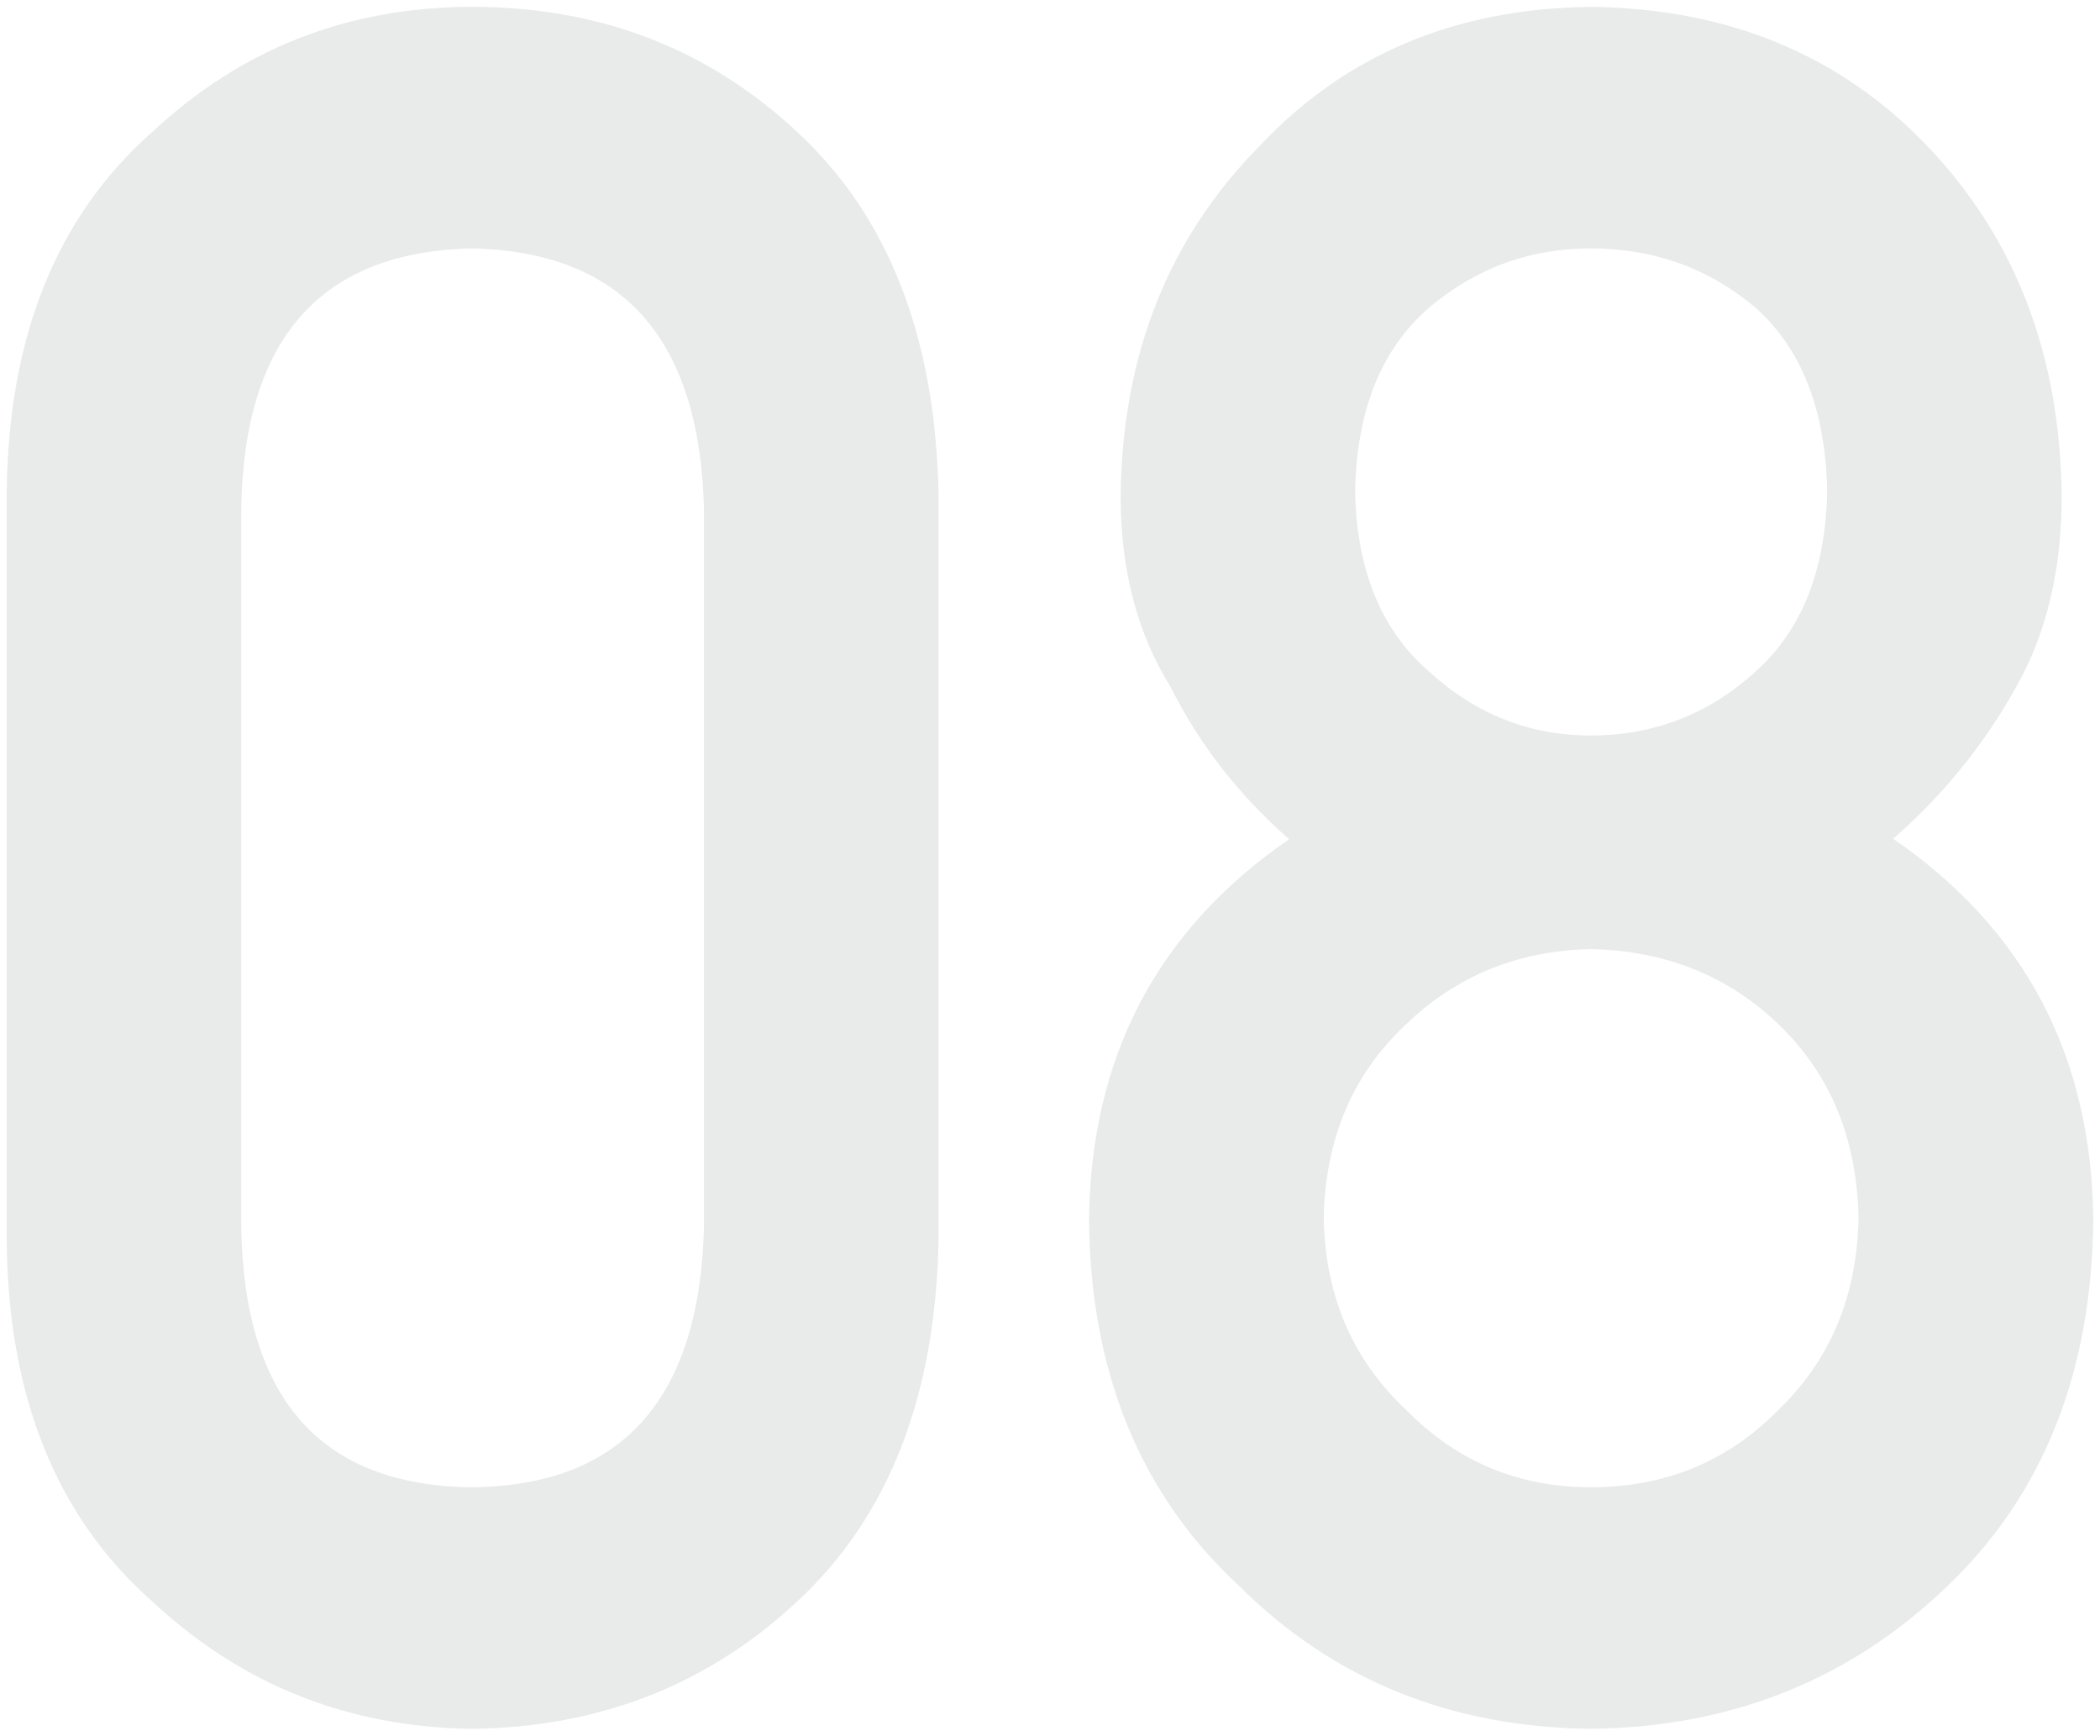
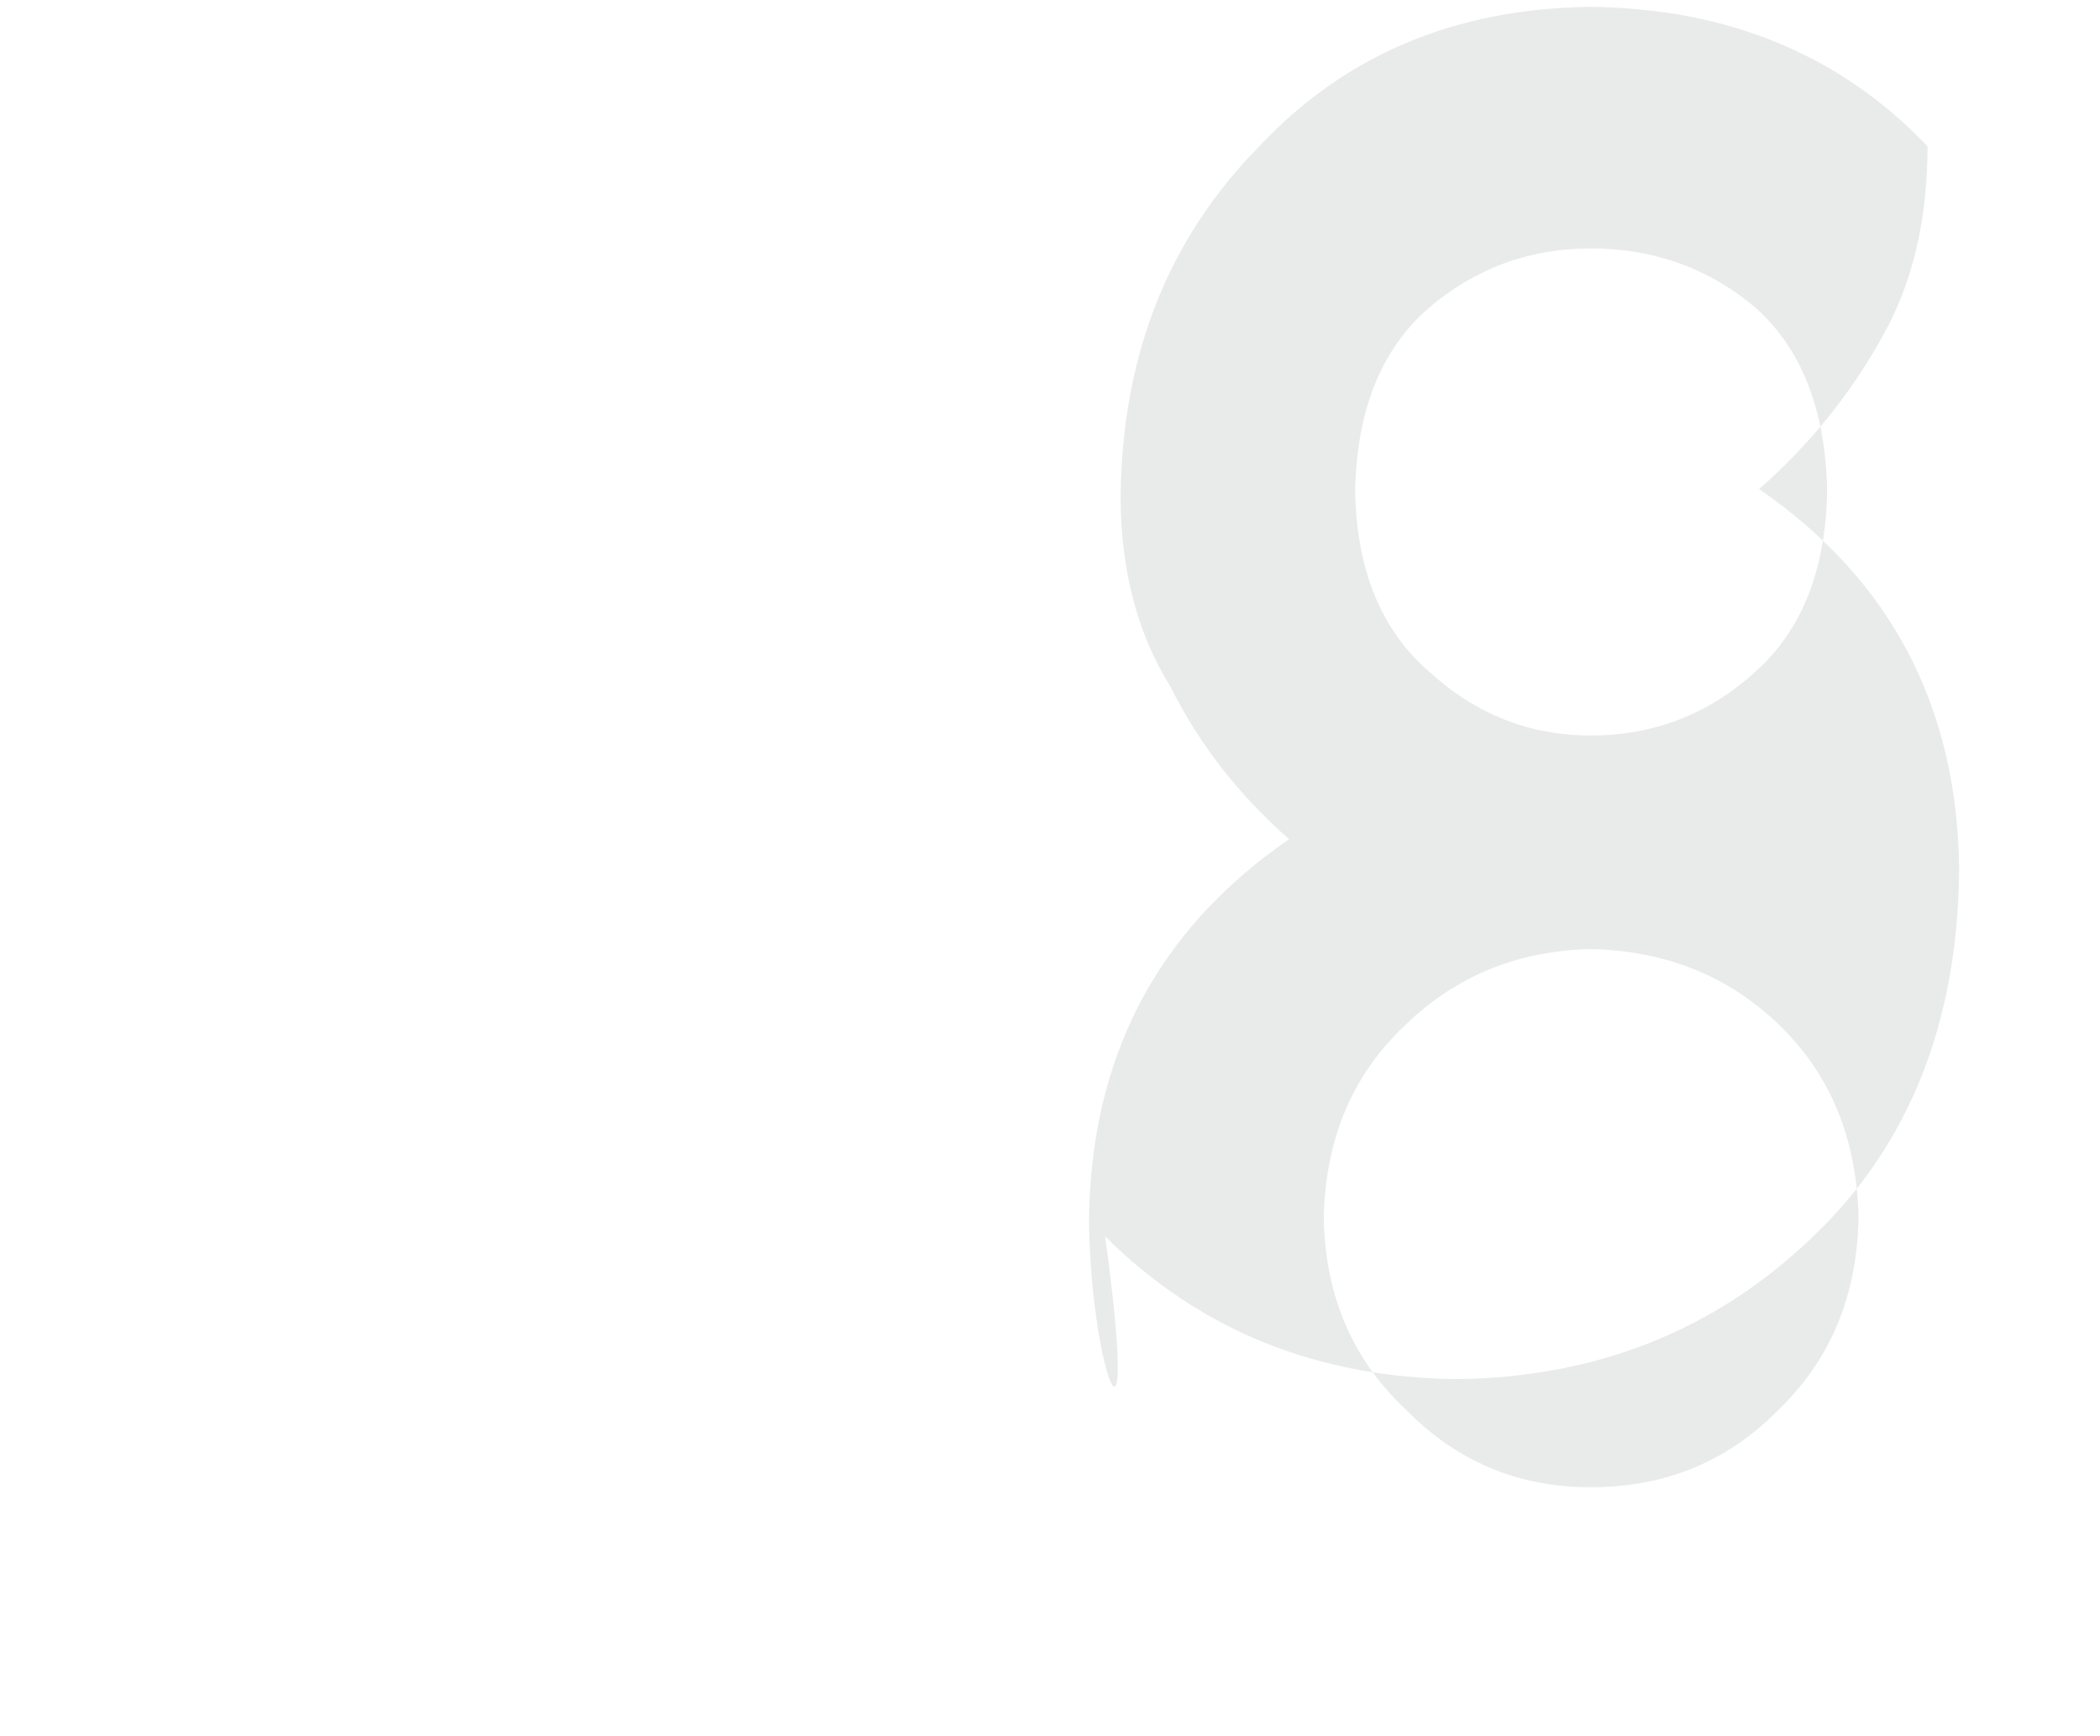
<svg xmlns="http://www.w3.org/2000/svg" version="1.1" id="レイヤー_1" x="0px" y="0px" viewBox="0 0 150 124" style="enable-background:new 0 0 150 124;" xml:space="preserve">
  <g>
    <g>
-       <path style="fill:#E9EAEA;" d="M0.479,35.217c0.106-11.16,3.568-19.752,10.382-25.775c6.384-5.966,14.002-8.95,22.856-8.95    c9.121,0,16.874,2.988,23.259,8.965c6.492,6.032,9.844,14.638,10.06,25.815v53.374c-0.215,11.123-3.568,19.701-10.06,25.732    c-6.385,5.977-14.138,9.02-23.259,9.131c-8.854-0.111-16.472-3.149-22.856-9.116C4.047,108.37,0.585,99.807,0.479,88.7V35.217z     M50.283,36.297c-0.324-12.143-5.846-18.324-16.566-18.548c-10.775,0.224-16.271,6.405-16.486,18.548v51.406    c0.215,12.255,5.711,18.438,16.486,18.548c10.721-0.11,16.242-6.293,16.566-18.548V36.297z" />
-       <path style="fill:#E9EAEA;" d="M77.787,87.193c0.111-11.682,4.875-20.762,14.293-27.24c-3.598-3.155-6.42-6.781-8.467-10.879    c-2.38-3.82-3.569-8.359-3.569-13.619c0.106-10.077,3.407-18.409,9.902-24.998c6.117-6.533,14.006-9.854,23.667-9.966    c9.821,0.111,17.846,3.432,24.071,9.961c6.279,6.586,9.472,14.914,9.58,24.985c0,5.258-1.079,9.795-3.237,13.613    c-2.27,4.096-5.202,7.72-8.799,10.874c9.416,6.475,14.181,15.551,14.293,27.227c-0.108,10.902-3.577,19.618-10.41,26.147    c-6.939,6.696-15.438,10.099-25.498,10.21c-10.006-0.111-18.372-3.51-25.095-10.198C81.47,106.789,77.893,98.082,77.787,87.193z     M94.554,87.027c0.107,5.548,2.054,10.097,5.839,13.648c3.623,3.717,8.03,5.575,13.22,5.575c5.352,0,9.839-1.858,13.463-5.575    c3.676-3.552,5.568-8.101,5.677-13.648c-0.109-5.659-2.001-10.264-5.677-13.814c-3.624-3.496-8.111-5.299-13.463-5.41    c-5.19,0.111-9.598,1.914-13.22,5.41C96.609,76.764,94.662,81.368,94.554,87.027z M96.796,35.105    c0.107,5.619,1.86,9.902,5.255,12.851c3.341,3.06,7.196,4.589,11.562,4.589c4.527,0,8.462-1.529,11.806-4.589    c3.287-2.948,4.984-7.231,5.093-12.851c-0.109-5.785-1.807-10.151-5.093-13.102c-3.344-2.836-7.279-4.255-11.806-4.255    c-4.367,0-8.222,1.419-11.562,4.255C98.656,24.954,96.903,29.32,96.796,35.105z" />
+       <path style="fill:#E9EAEA;" d="M77.787,87.193c0.111-11.682,4.875-20.762,14.293-27.24c-3.598-3.155-6.42-6.781-8.467-10.879    c-2.38-3.82-3.569-8.359-3.569-13.619c0.106-10.077,3.407-18.409,9.902-24.998c6.117-6.533,14.006-9.854,23.667-9.966    c9.821,0.111,17.846,3.432,24.071,9.961c0,5.258-1.079,9.795-3.237,13.613    c-2.27,4.096-5.202,7.72-8.799,10.874c9.416,6.475,14.181,15.551,14.293,27.227c-0.108,10.902-3.577,19.618-10.41,26.147    c-6.939,6.696-15.438,10.099-25.498,10.21c-10.006-0.111-18.372-3.51-25.095-10.198C81.47,106.789,77.893,98.082,77.787,87.193z     M94.554,87.027c0.107,5.548,2.054,10.097,5.839,13.648c3.623,3.717,8.03,5.575,13.22,5.575c5.352,0,9.839-1.858,13.463-5.575    c3.676-3.552,5.568-8.101,5.677-13.648c-0.109-5.659-2.001-10.264-5.677-13.814c-3.624-3.496-8.111-5.299-13.463-5.41    c-5.19,0.111-9.598,1.914-13.22,5.41C96.609,76.764,94.662,81.368,94.554,87.027z M96.796,35.105    c0.107,5.619,1.86,9.902,5.255,12.851c3.341,3.06,7.196,4.589,11.562,4.589c4.527,0,8.462-1.529,11.806-4.589    c3.287-2.948,4.984-7.231,5.093-12.851c-0.109-5.785-1.807-10.151-5.093-13.102c-3.344-2.836-7.279-4.255-11.806-4.255    c-4.367,0-8.222,1.419-11.562,4.255C98.656,24.954,96.903,29.32,96.796,35.105z" />
    </g>
  </g>
</svg>